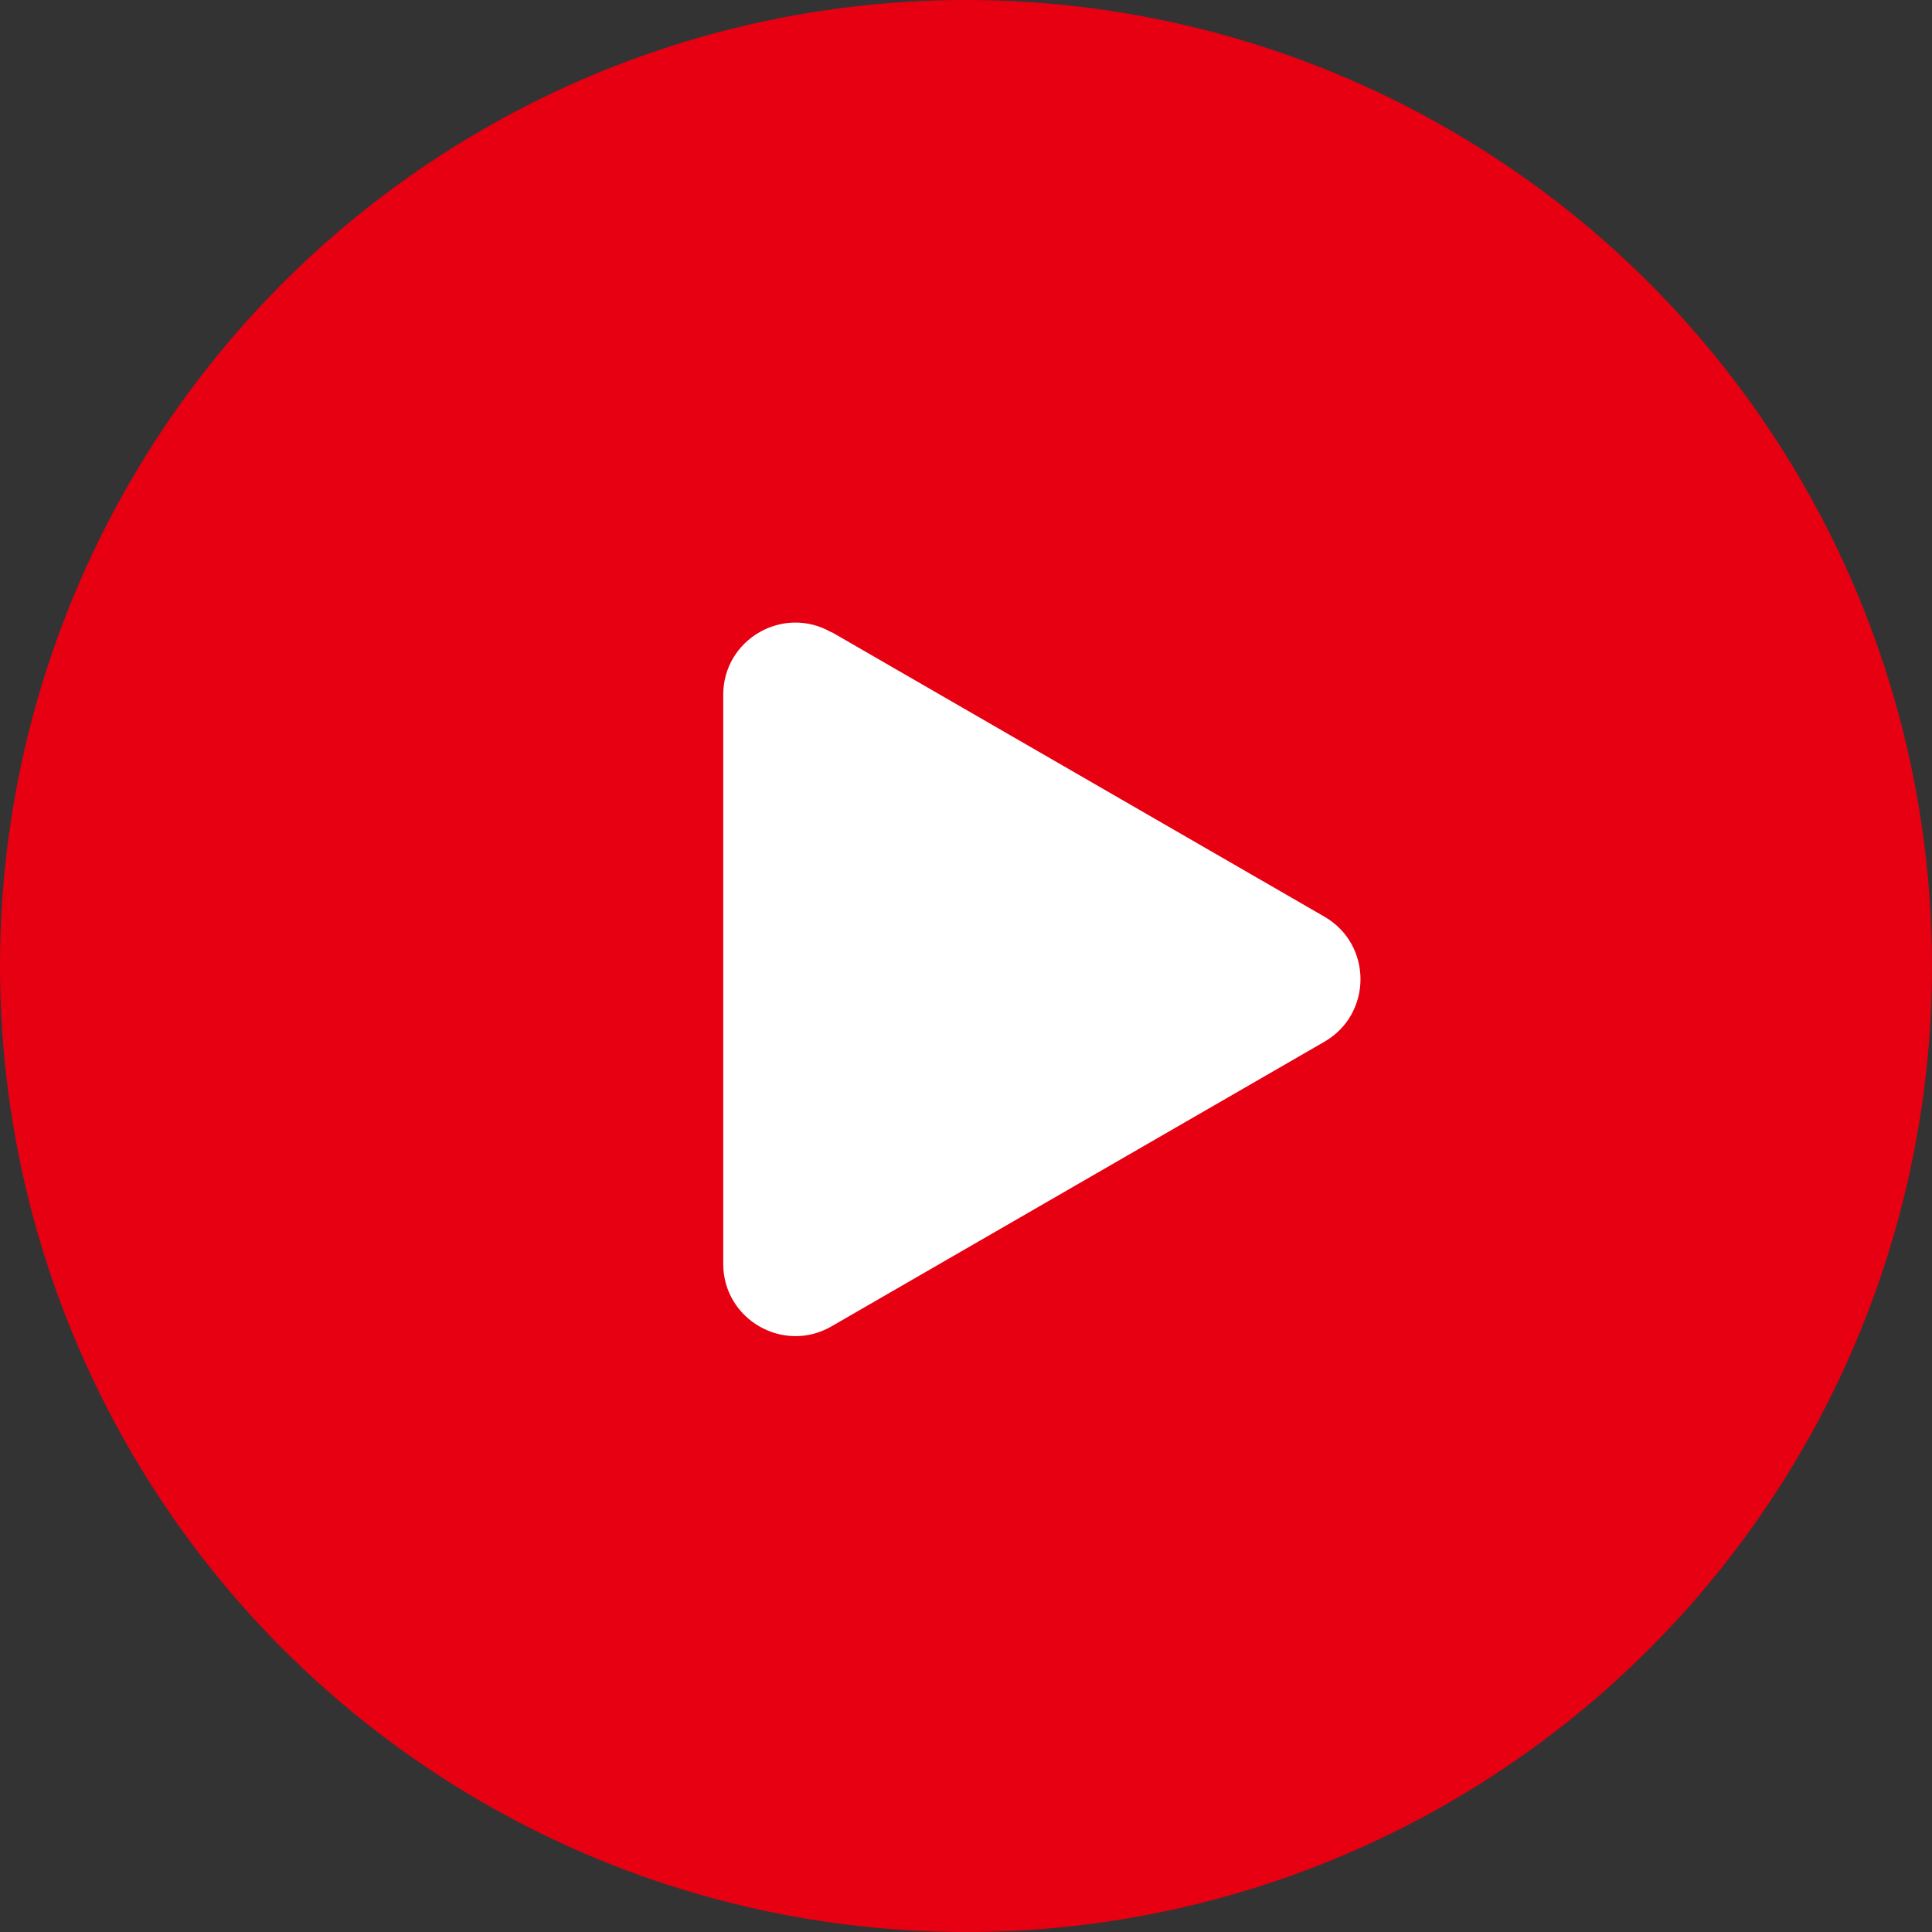
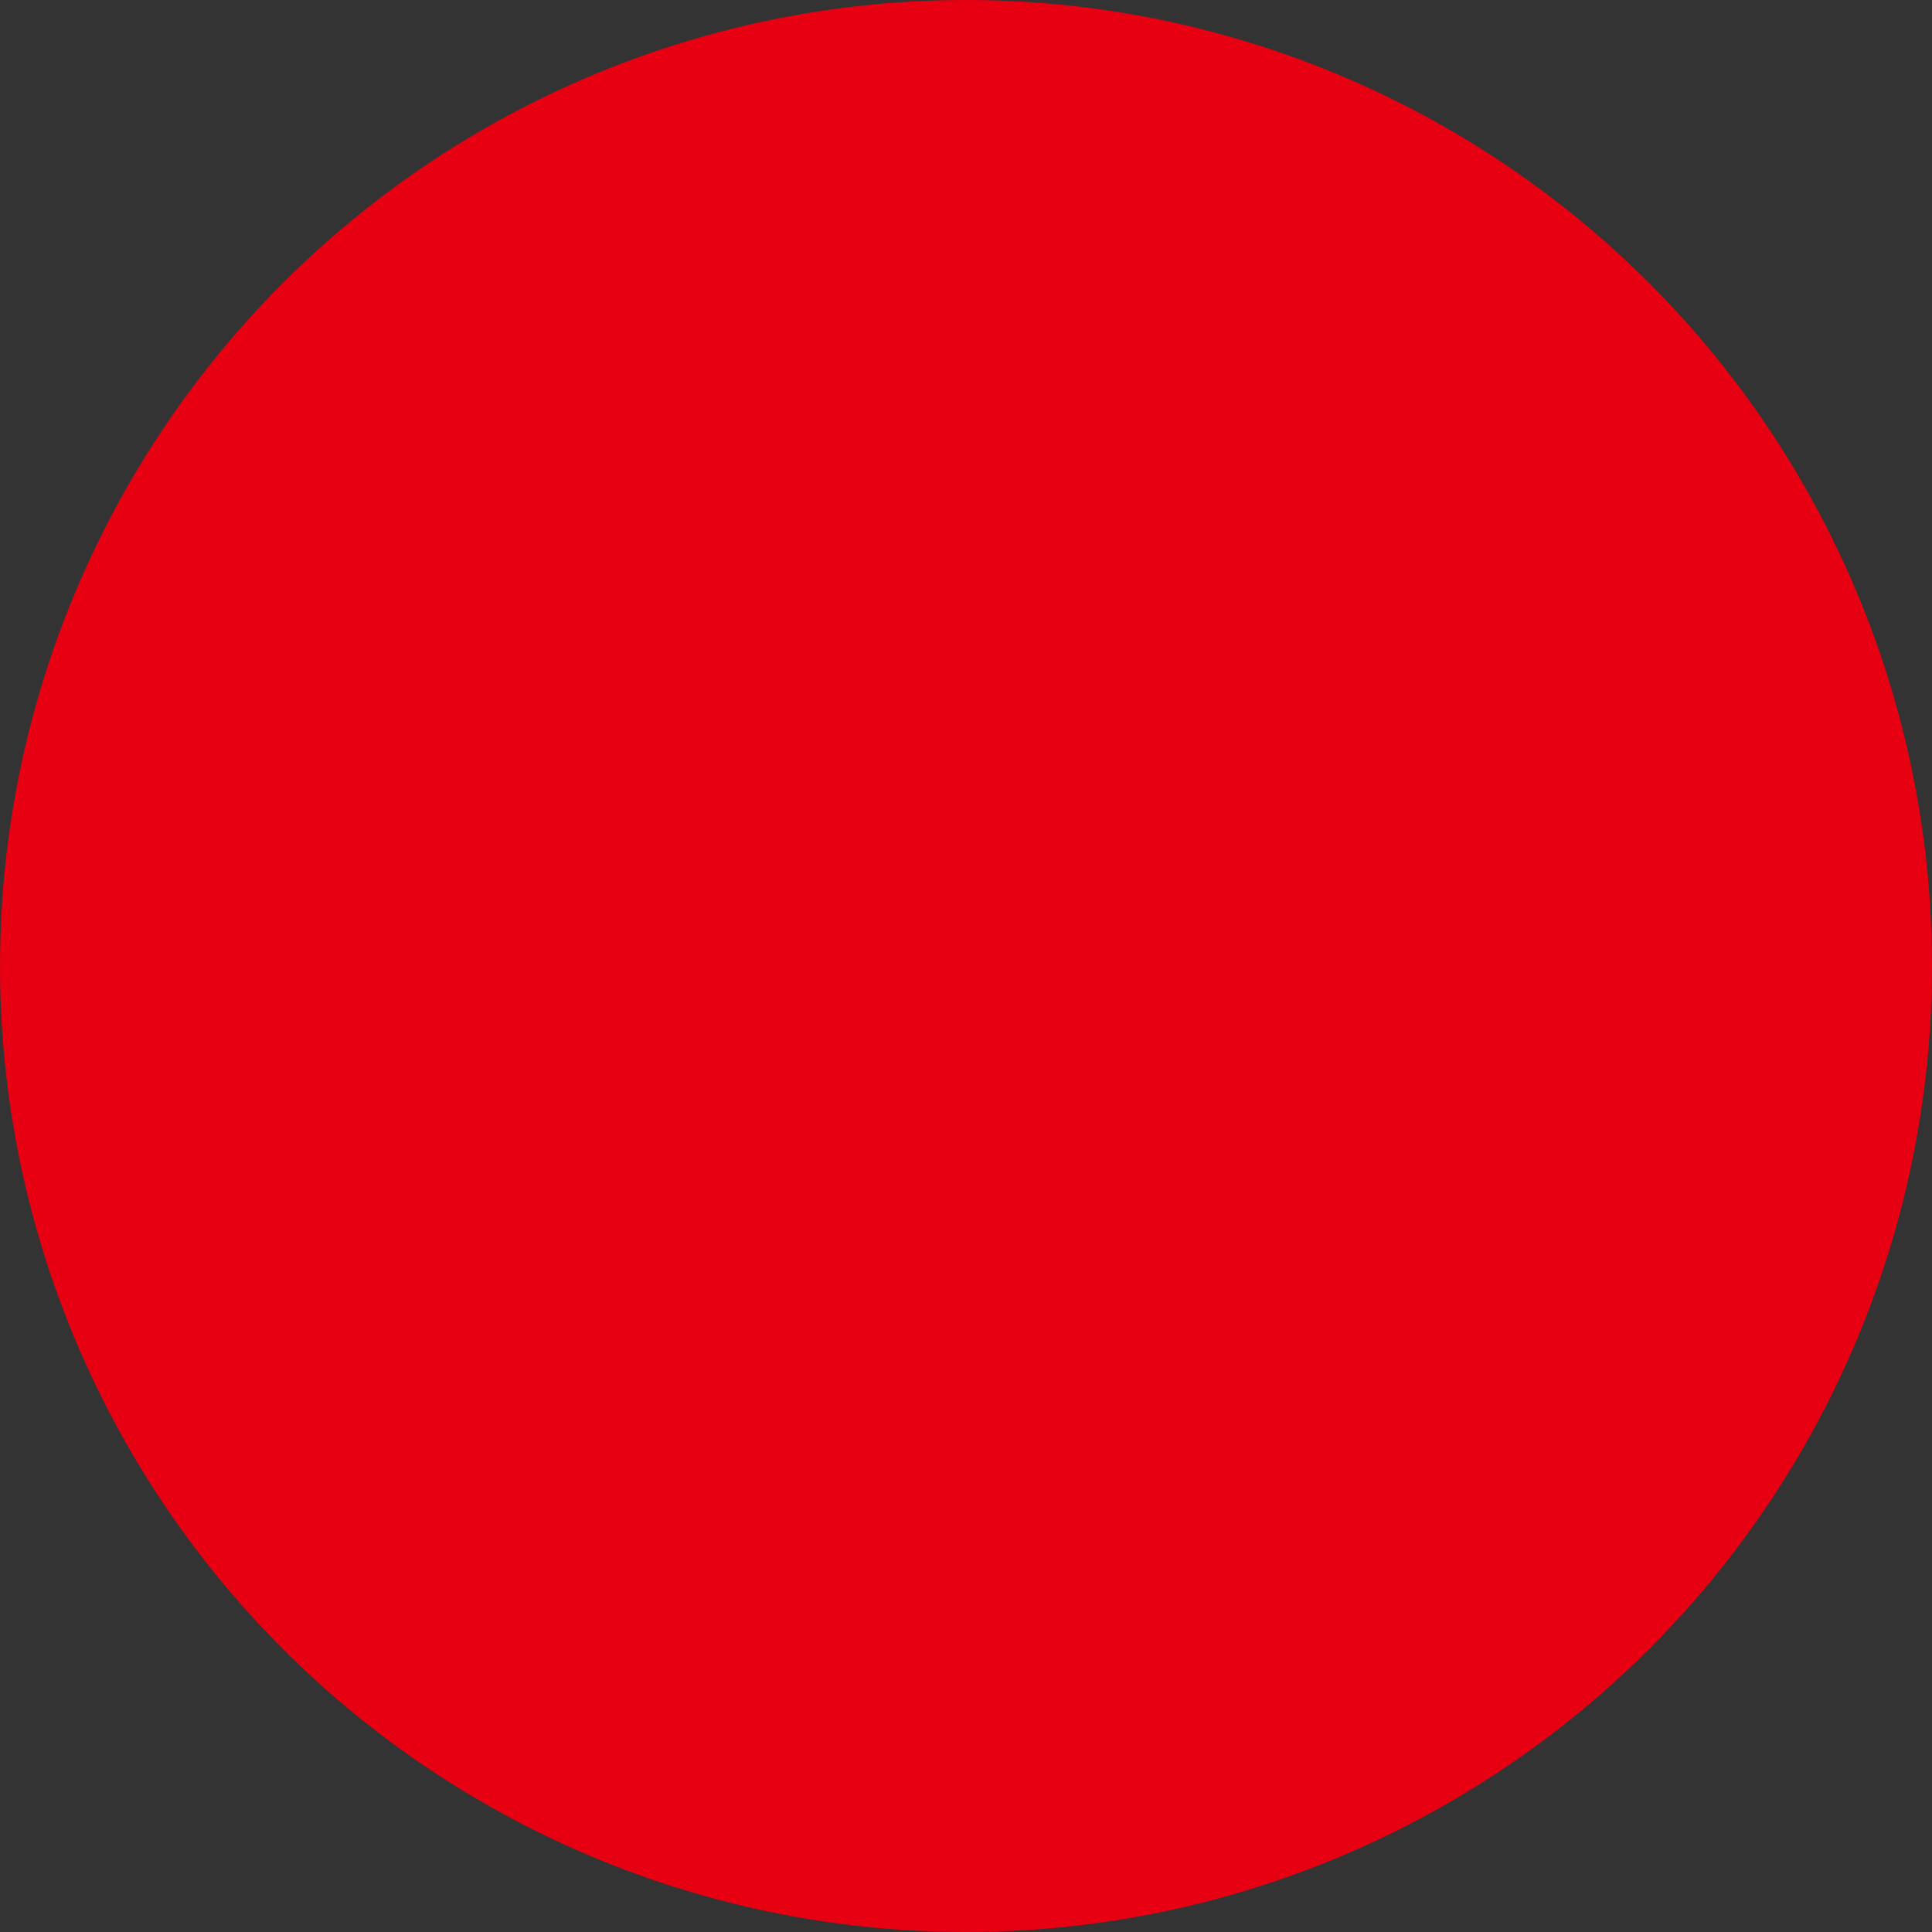
<svg xmlns="http://www.w3.org/2000/svg" viewBox="0 0 122.24 122.24">
  <rect x="0" y="0" width="122.24" height="122.24" fill="#333333" stroke="none" />
  <circle cx="61.12" cy="61.12" r="61.12" fill="#e60012" />
-   <path d="M52.61 39.99L83.8 58c3.04 1.76 3.04 6.15 0 7.91L52.61 83.92c-3.04 1.76-6.85-.44-6.85-3.95V43.96c0-3.51 3.8-5.71 6.85-3.95z" fill="#fff" />
</svg>